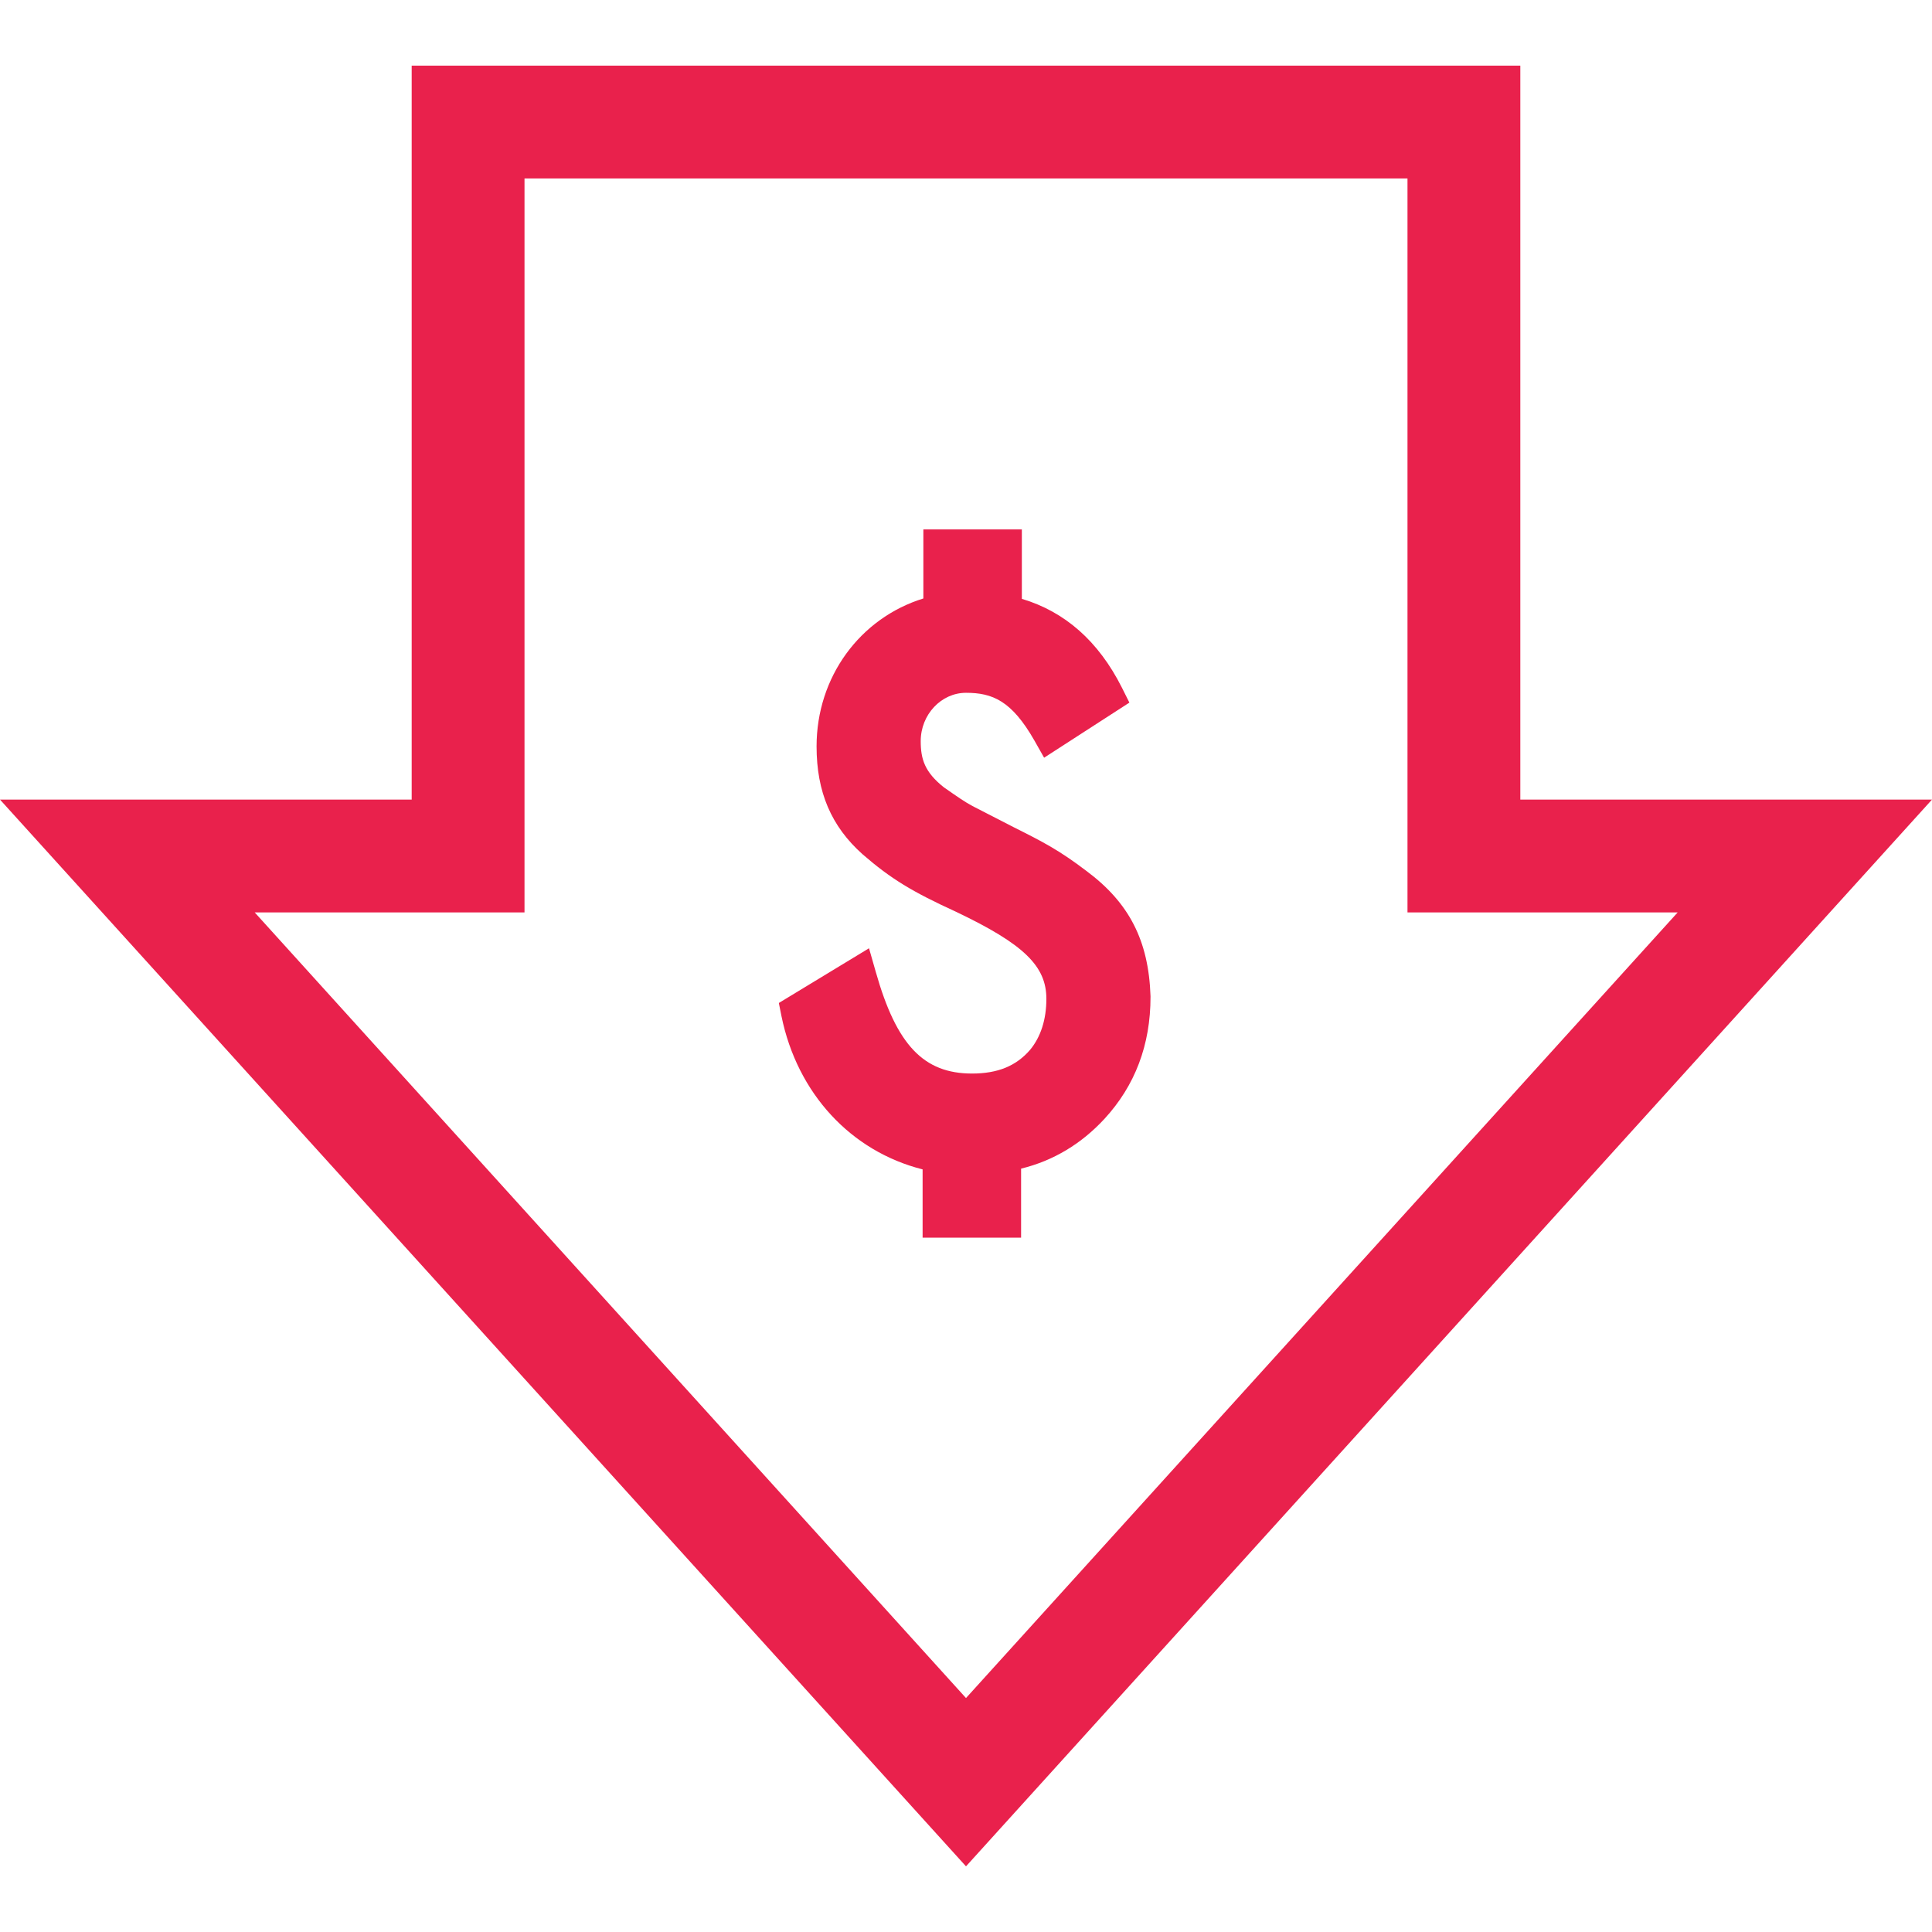
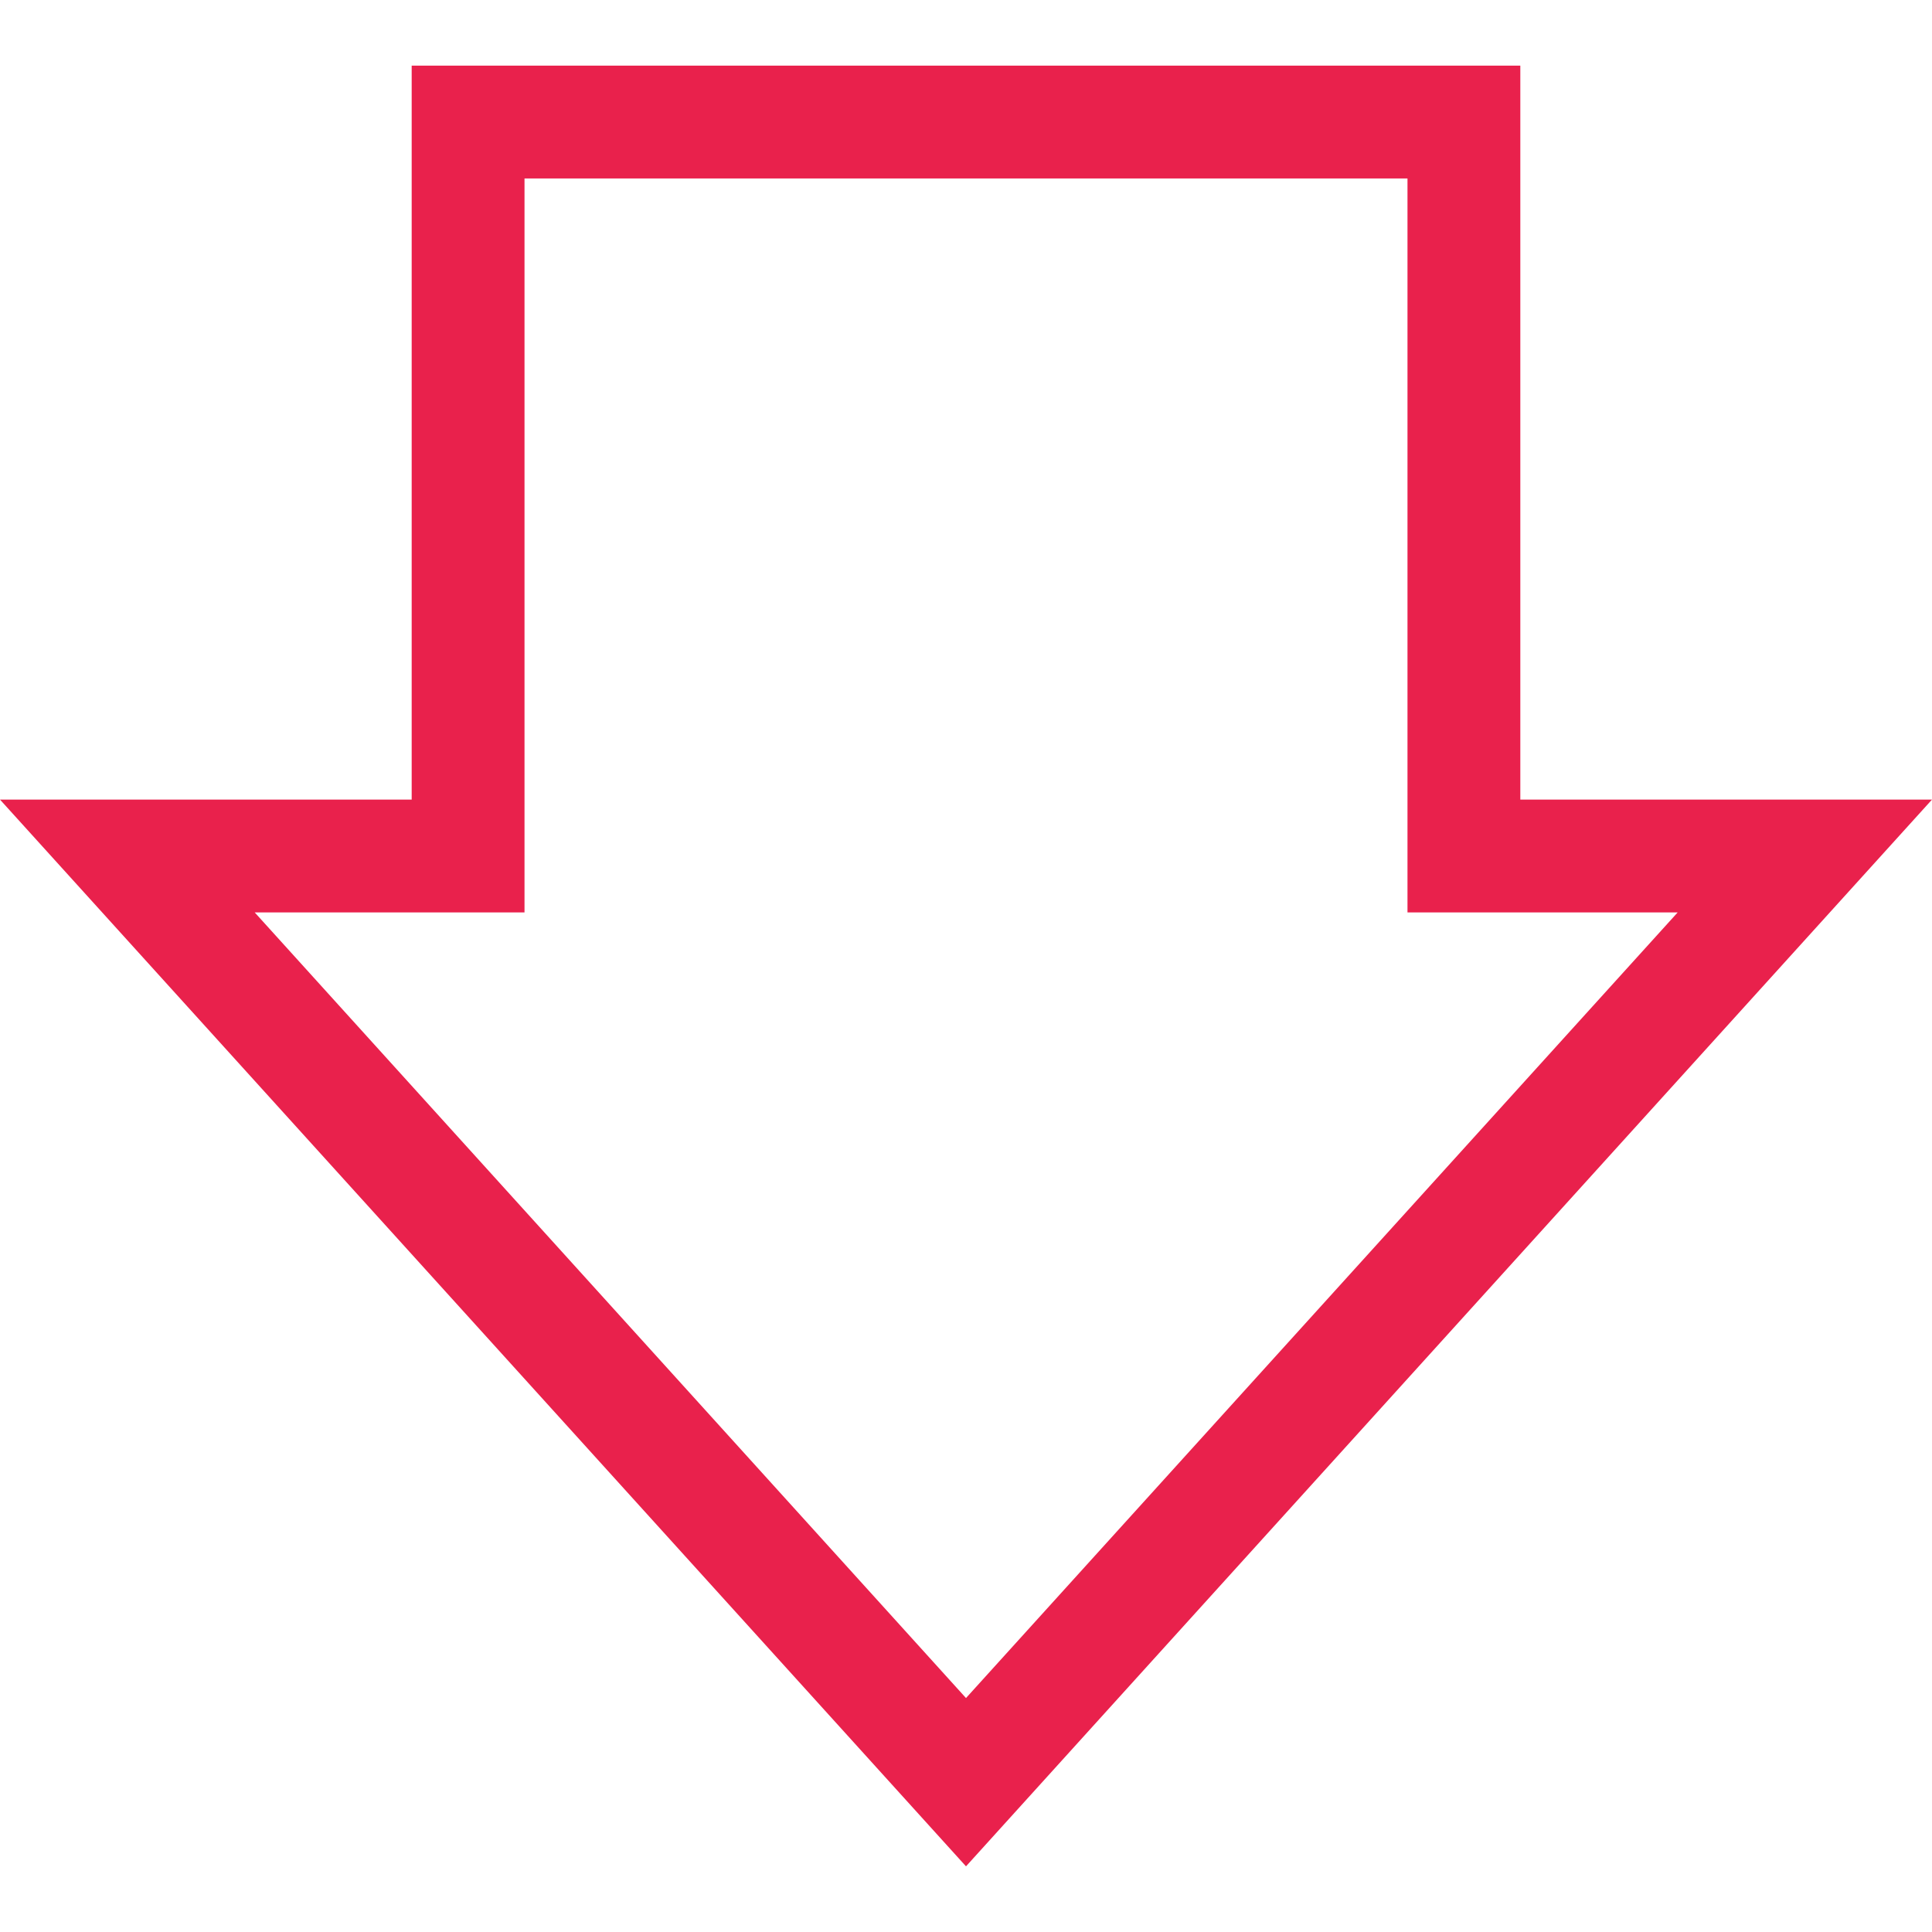
<svg xmlns="http://www.w3.org/2000/svg" version="1.1" id="Layer_1" x="0px" y="0px" viewBox="0 0 512 512" style="enable-background:new 0 0 512 512;" xml:space="preserve">
  <style type="text/css">
	.st0{fill:#E9214C;}
</style>
  <g>
    <path class="st0" d="M402.9,211.9V17.4H109.1v194.5H0l256,282.7l256-282.7H402.9z M67.5,241.8H139V47.3H373v194.5h71.6L256,450   L67.5,241.8z" />
-     <path class="st0" d="M287.9,230.8c-7.1-5.4-11.3-7.6-19.3-11.6l-10.9-5.6c-1.9-1-4.2-2.6-7.2-4.7l-0.3-0.2   c-5.2-4.1-6.2-7.6-6.2-12.3c0-7,5.4-12.8,12-12.8c7,0,12.1,2.1,18.1,12.6l2.6,4.6l22.6-14.6l-2-4c-6.2-12.3-15.1-20.1-26.5-23.5   v-18.4h-26.1v18.3c-16.8,5.2-28.3,20.8-28.3,39.2c0,12.1,3.9,21.2,12.2,28.6c7.5,6.5,13.1,9.9,24.9,15.3   c17.8,8.5,23.8,14.3,23.8,23c0,5.5-1.5,10.1-4.3,13.5c-3.7,4.3-8.6,6.3-15.4,6.3c-12.8,0-20-7.5-25.5-26.9l-1.8-6.3l-23.9,14.5   l0.7,3.5c4.2,20.5,18.4,35.8,37.4,40.6V328h26.1v-18.3c8.6-2.1,16-6.6,22.1-13.2c8.1-8.8,12.2-19.6,12.2-32.3l0-0.2   C304.4,249.2,299.2,239.2,287.9,230.8z" />
  </g>
</svg>